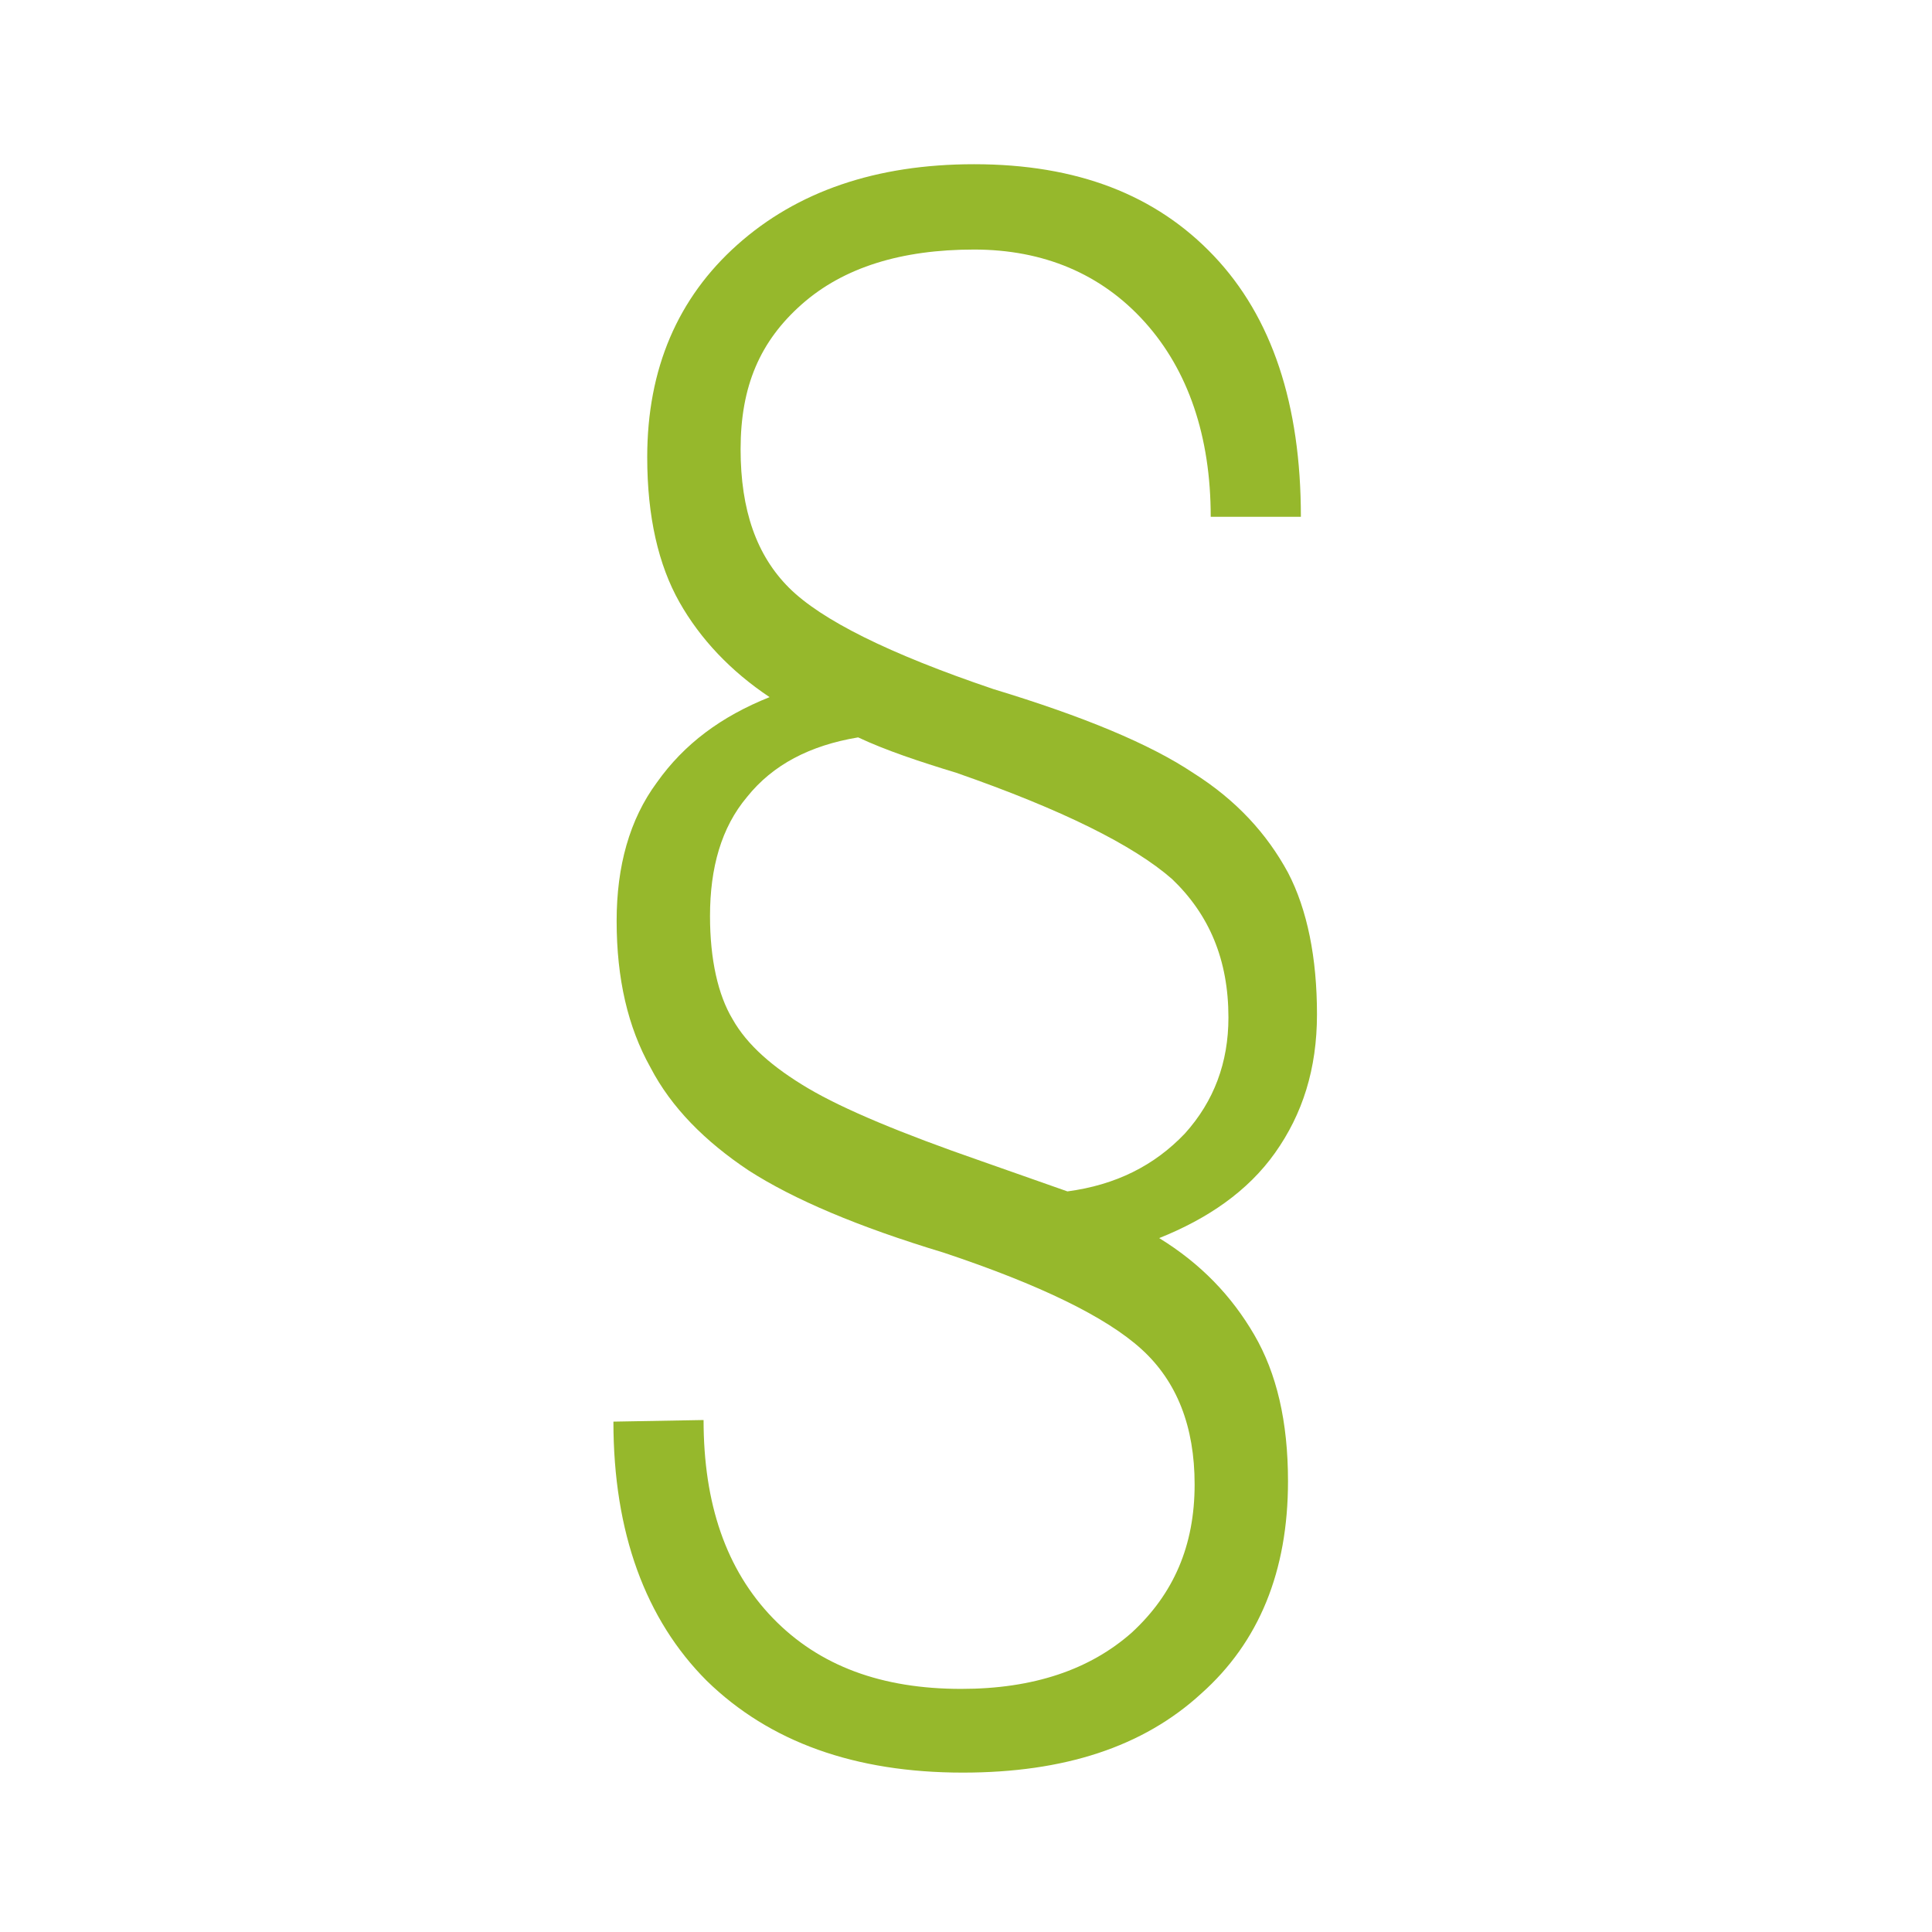
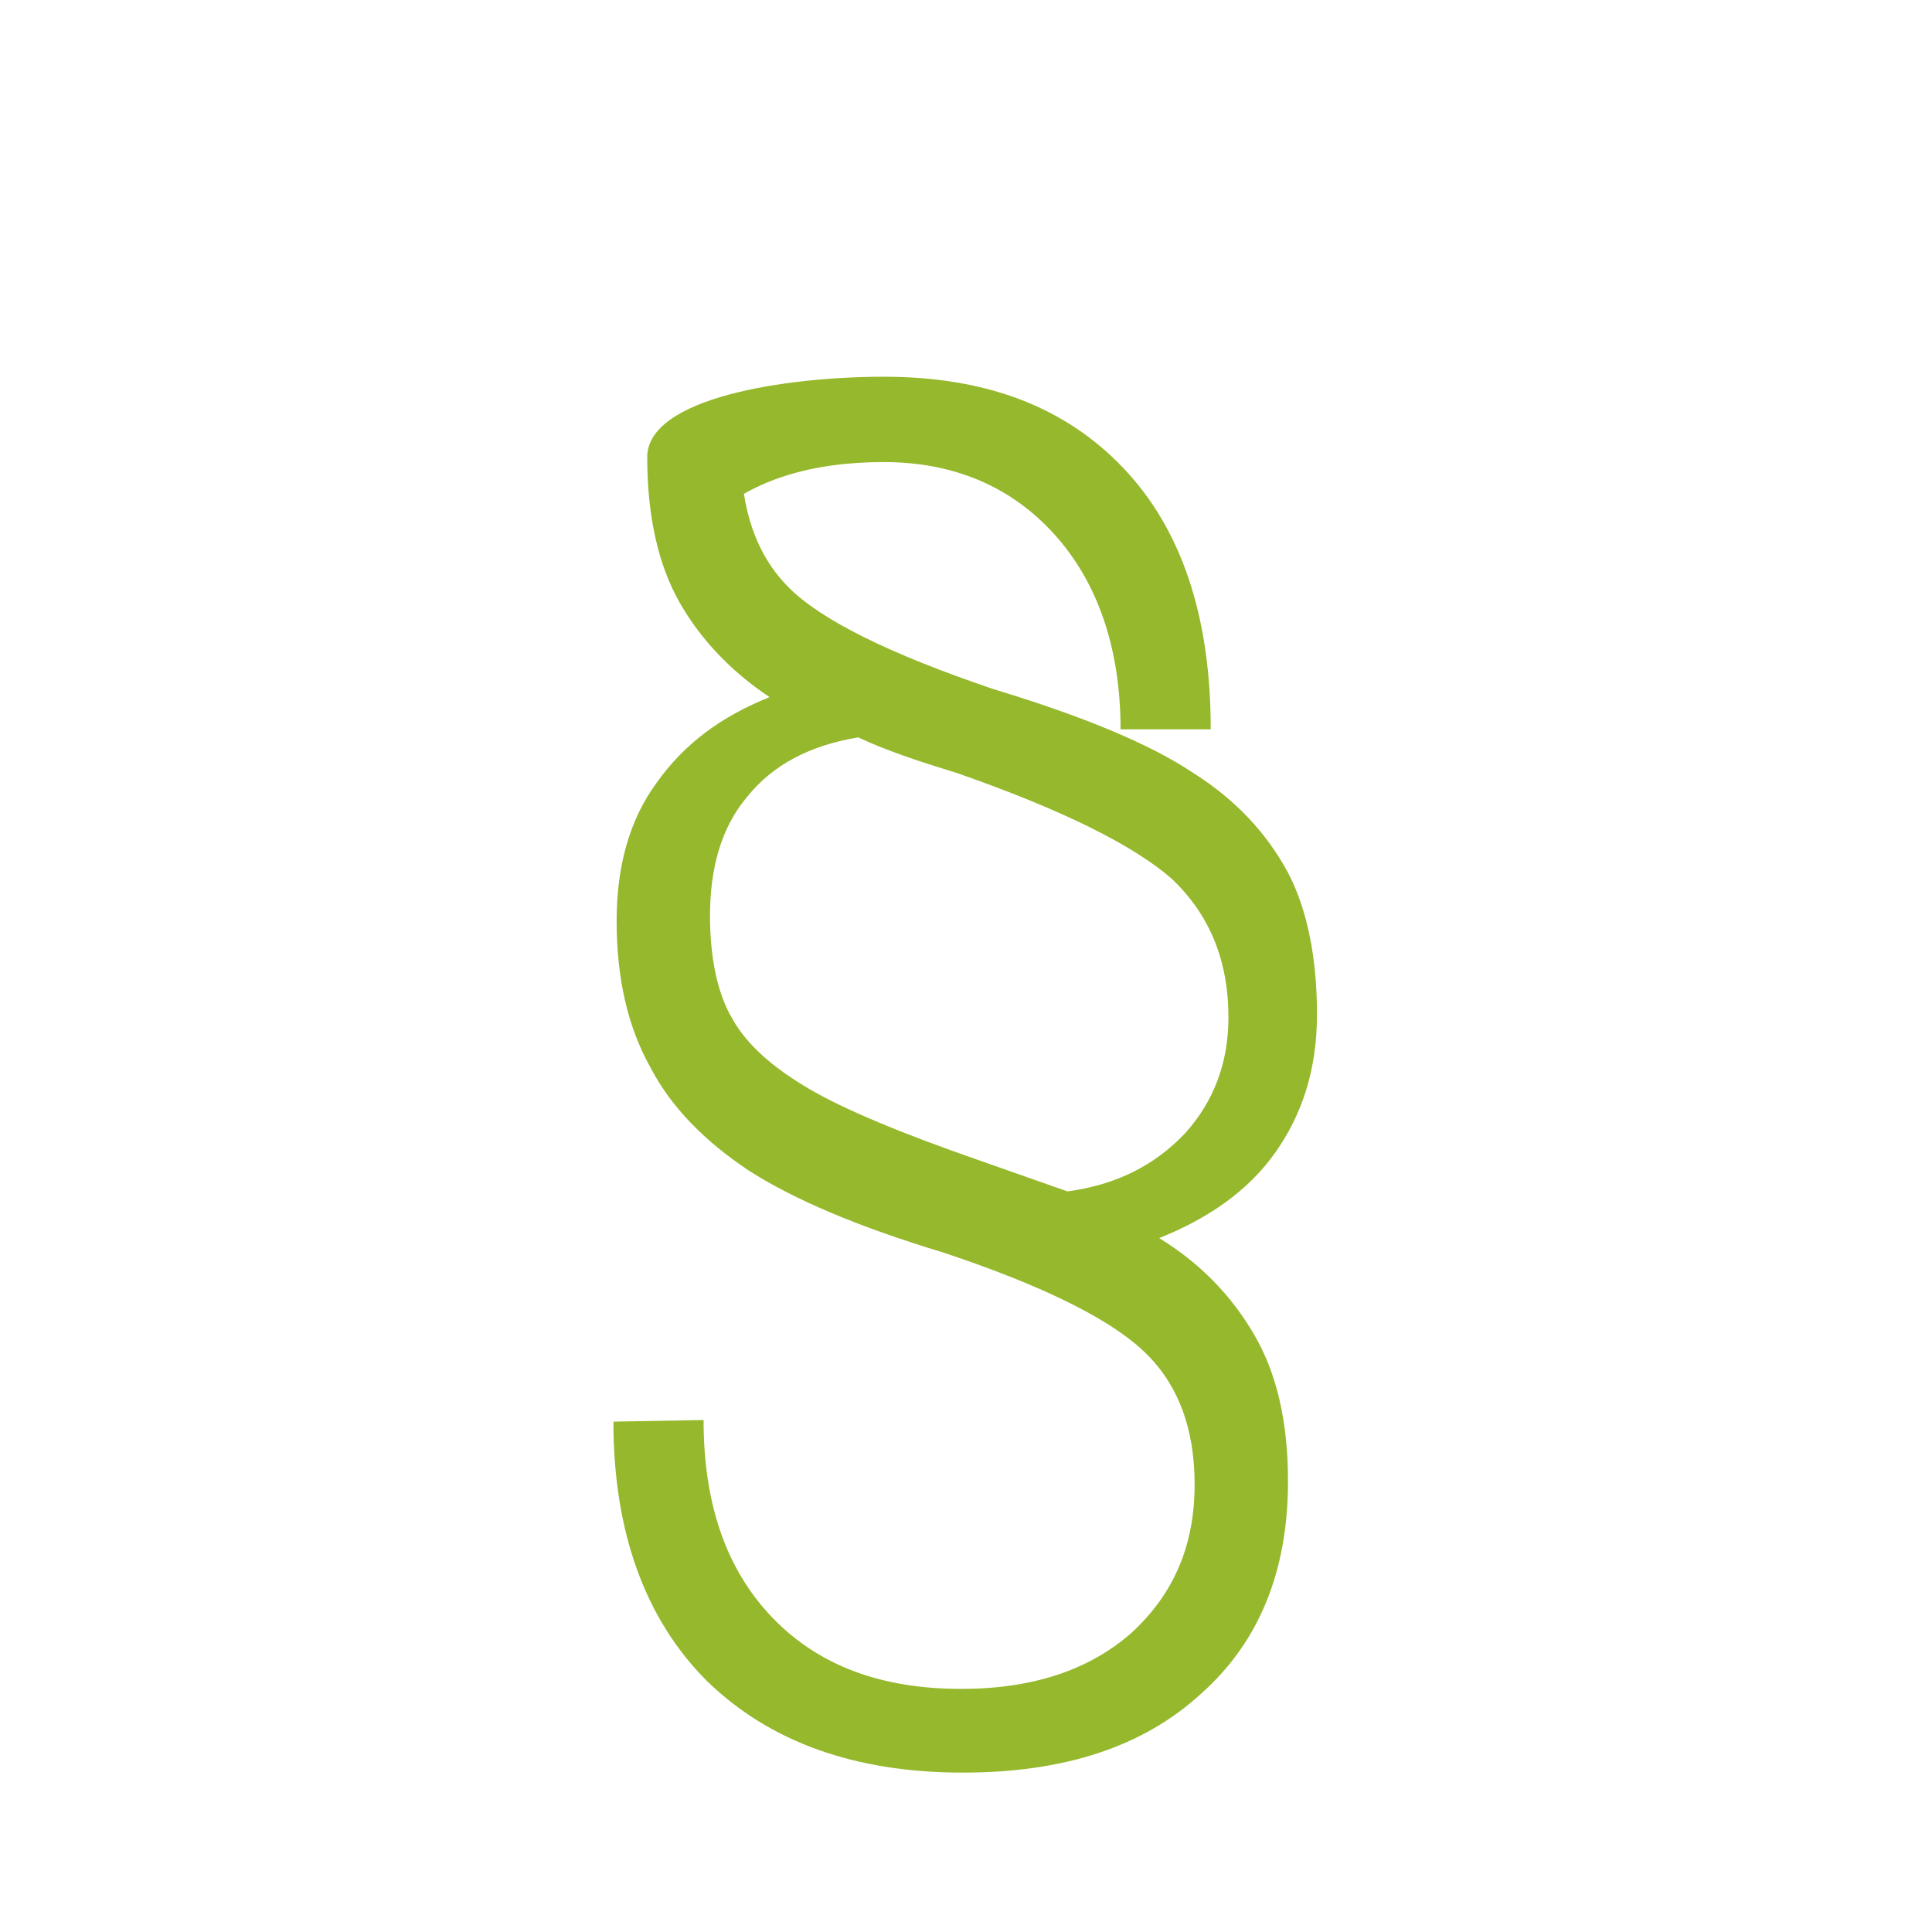
<svg xmlns="http://www.w3.org/2000/svg" version="1.1" id="Layer_1" x="0px" y="0px" viewBox="0 0 120 120" xml:space="preserve">
  <g>
-     <path fill="#96B82C" d="M81.8,63c0,3.4-0.9,6.2-2.6,8.6c-1.7,2.4-4.2,4.1-7.2,5.3c2.6,1.6,4.5,3.6,5.9,6s2.1,5.4,2.1,9.1   c0,5.6-1.8,10-5.4,13.2c-3.6,3.3-8.5,4.9-14.8,4.9c-6.7,0-12-1.9-15.9-5.7c-3.8-3.8-5.8-9.2-5.8-16.1l5.6-0.1   c0,5.2,1.4,9.3,4.3,12.3c2.9,3,6.8,4.4,11.7,4.4c4.5,0,8-1.2,10.6-3.5c2.6-2.4,3.9-5.4,3.9-9.2c0-3.6-1.1-6.4-3.3-8.4   c-2.2-2-6.3-4-12.3-6c-5.3-1.6-9.3-3.3-12.1-5.1c-2.7-1.8-4.8-3.9-6.1-6.4c-1.4-2.5-2.1-5.5-2.1-9.1c0-3.4,0.8-6.3,2.5-8.6   c1.7-2.4,4-4.1,7-5.3c-2.4-1.6-4.3-3.6-5.6-5.9c-1.3-2.3-2-5.3-2-9c0-5.5,1.9-9.9,5.6-13.2s8.6-5,14.7-5c6.4,0,11.3,1.9,14.9,5.7   c3.6,3.8,5.4,9.2,5.4,16.2h-5.6c0-5-1.4-9.1-4.1-12.1c-2.7-3-6.3-4.5-10.6-4.5c-4.5,0-8.1,1.1-10.7,3.4S46,24,46,27.9   c0,3.8,1,6.6,3,8.6c2,2,6.2,4.1,12.7,6.3c5.6,1.7,9.7,3.4,12.4,5.2c2.7,1.7,4.6,3.8,5.9,6.2C81.2,56.5,81.8,59.5,81.8,63z M59.4,48   c-2.3-0.7-4.4-1.4-6.1-2.2c-3,0.5-5.3,1.7-6.9,3.7c-1.6,1.9-2.3,4.4-2.3,7.4c0,2.7,0.5,4.9,1.4,6.4c0.9,1.6,2.5,3,4.7,4.3   c2.2,1.3,5.8,2.8,10.7,4.5l5.4,1.9c3-0.4,5.4-1.6,7.3-3.6c1.8-2,2.7-4.4,2.7-7.2c0-3.6-1.2-6.4-3.5-8.6C70.4,52.5,66,50.3,59.4,48z   " />
+     <path fill="#96B82C" d="M81.8,63c0,3.4-0.9,6.2-2.6,8.6c-1.7,2.4-4.2,4.1-7.2,5.3c2.6,1.6,4.5,3.6,5.9,6s2.1,5.4,2.1,9.1   c0,5.6-1.8,10-5.4,13.2c-3.6,3.3-8.5,4.9-14.8,4.9c-6.7,0-12-1.9-15.9-5.7c-3.8-3.8-5.8-9.2-5.8-16.1l5.6-0.1   c0,5.2,1.4,9.3,4.3,12.3c2.9,3,6.8,4.4,11.7,4.4c4.5,0,8-1.2,10.6-3.5c2.6-2.4,3.9-5.4,3.9-9.2c0-3.6-1.1-6.4-3.3-8.4   c-2.2-2-6.3-4-12.3-6c-5.3-1.6-9.3-3.3-12.1-5.1c-2.7-1.8-4.8-3.9-6.1-6.4c-1.4-2.5-2.1-5.5-2.1-9.1c0-3.4,0.8-6.3,2.5-8.6   c1.7-2.4,4-4.1,7-5.3c-2.4-1.6-4.3-3.6-5.6-5.9c-1.3-2.3-2-5.3-2-9s8.6-5,14.7-5c6.4,0,11.3,1.9,14.9,5.7   c3.6,3.8,5.4,9.2,5.4,16.2h-5.6c0-5-1.4-9.1-4.1-12.1c-2.7-3-6.3-4.5-10.6-4.5c-4.5,0-8.1,1.1-10.7,3.4S46,24,46,27.9   c0,3.8,1,6.6,3,8.6c2,2,6.2,4.1,12.7,6.3c5.6,1.7,9.7,3.4,12.4,5.2c2.7,1.7,4.6,3.8,5.9,6.2C81.2,56.5,81.8,59.5,81.8,63z M59.4,48   c-2.3-0.7-4.4-1.4-6.1-2.2c-3,0.5-5.3,1.7-6.9,3.7c-1.6,1.9-2.3,4.4-2.3,7.4c0,2.7,0.5,4.9,1.4,6.4c0.9,1.6,2.5,3,4.7,4.3   c2.2,1.3,5.8,2.8,10.7,4.5l5.4,1.9c3-0.4,5.4-1.6,7.3-3.6c1.8-2,2.7-4.4,2.7-7.2c0-3.6-1.2-6.4-3.5-8.6C70.4,52.5,66,50.3,59.4,48z   " />
  </g>
</svg>